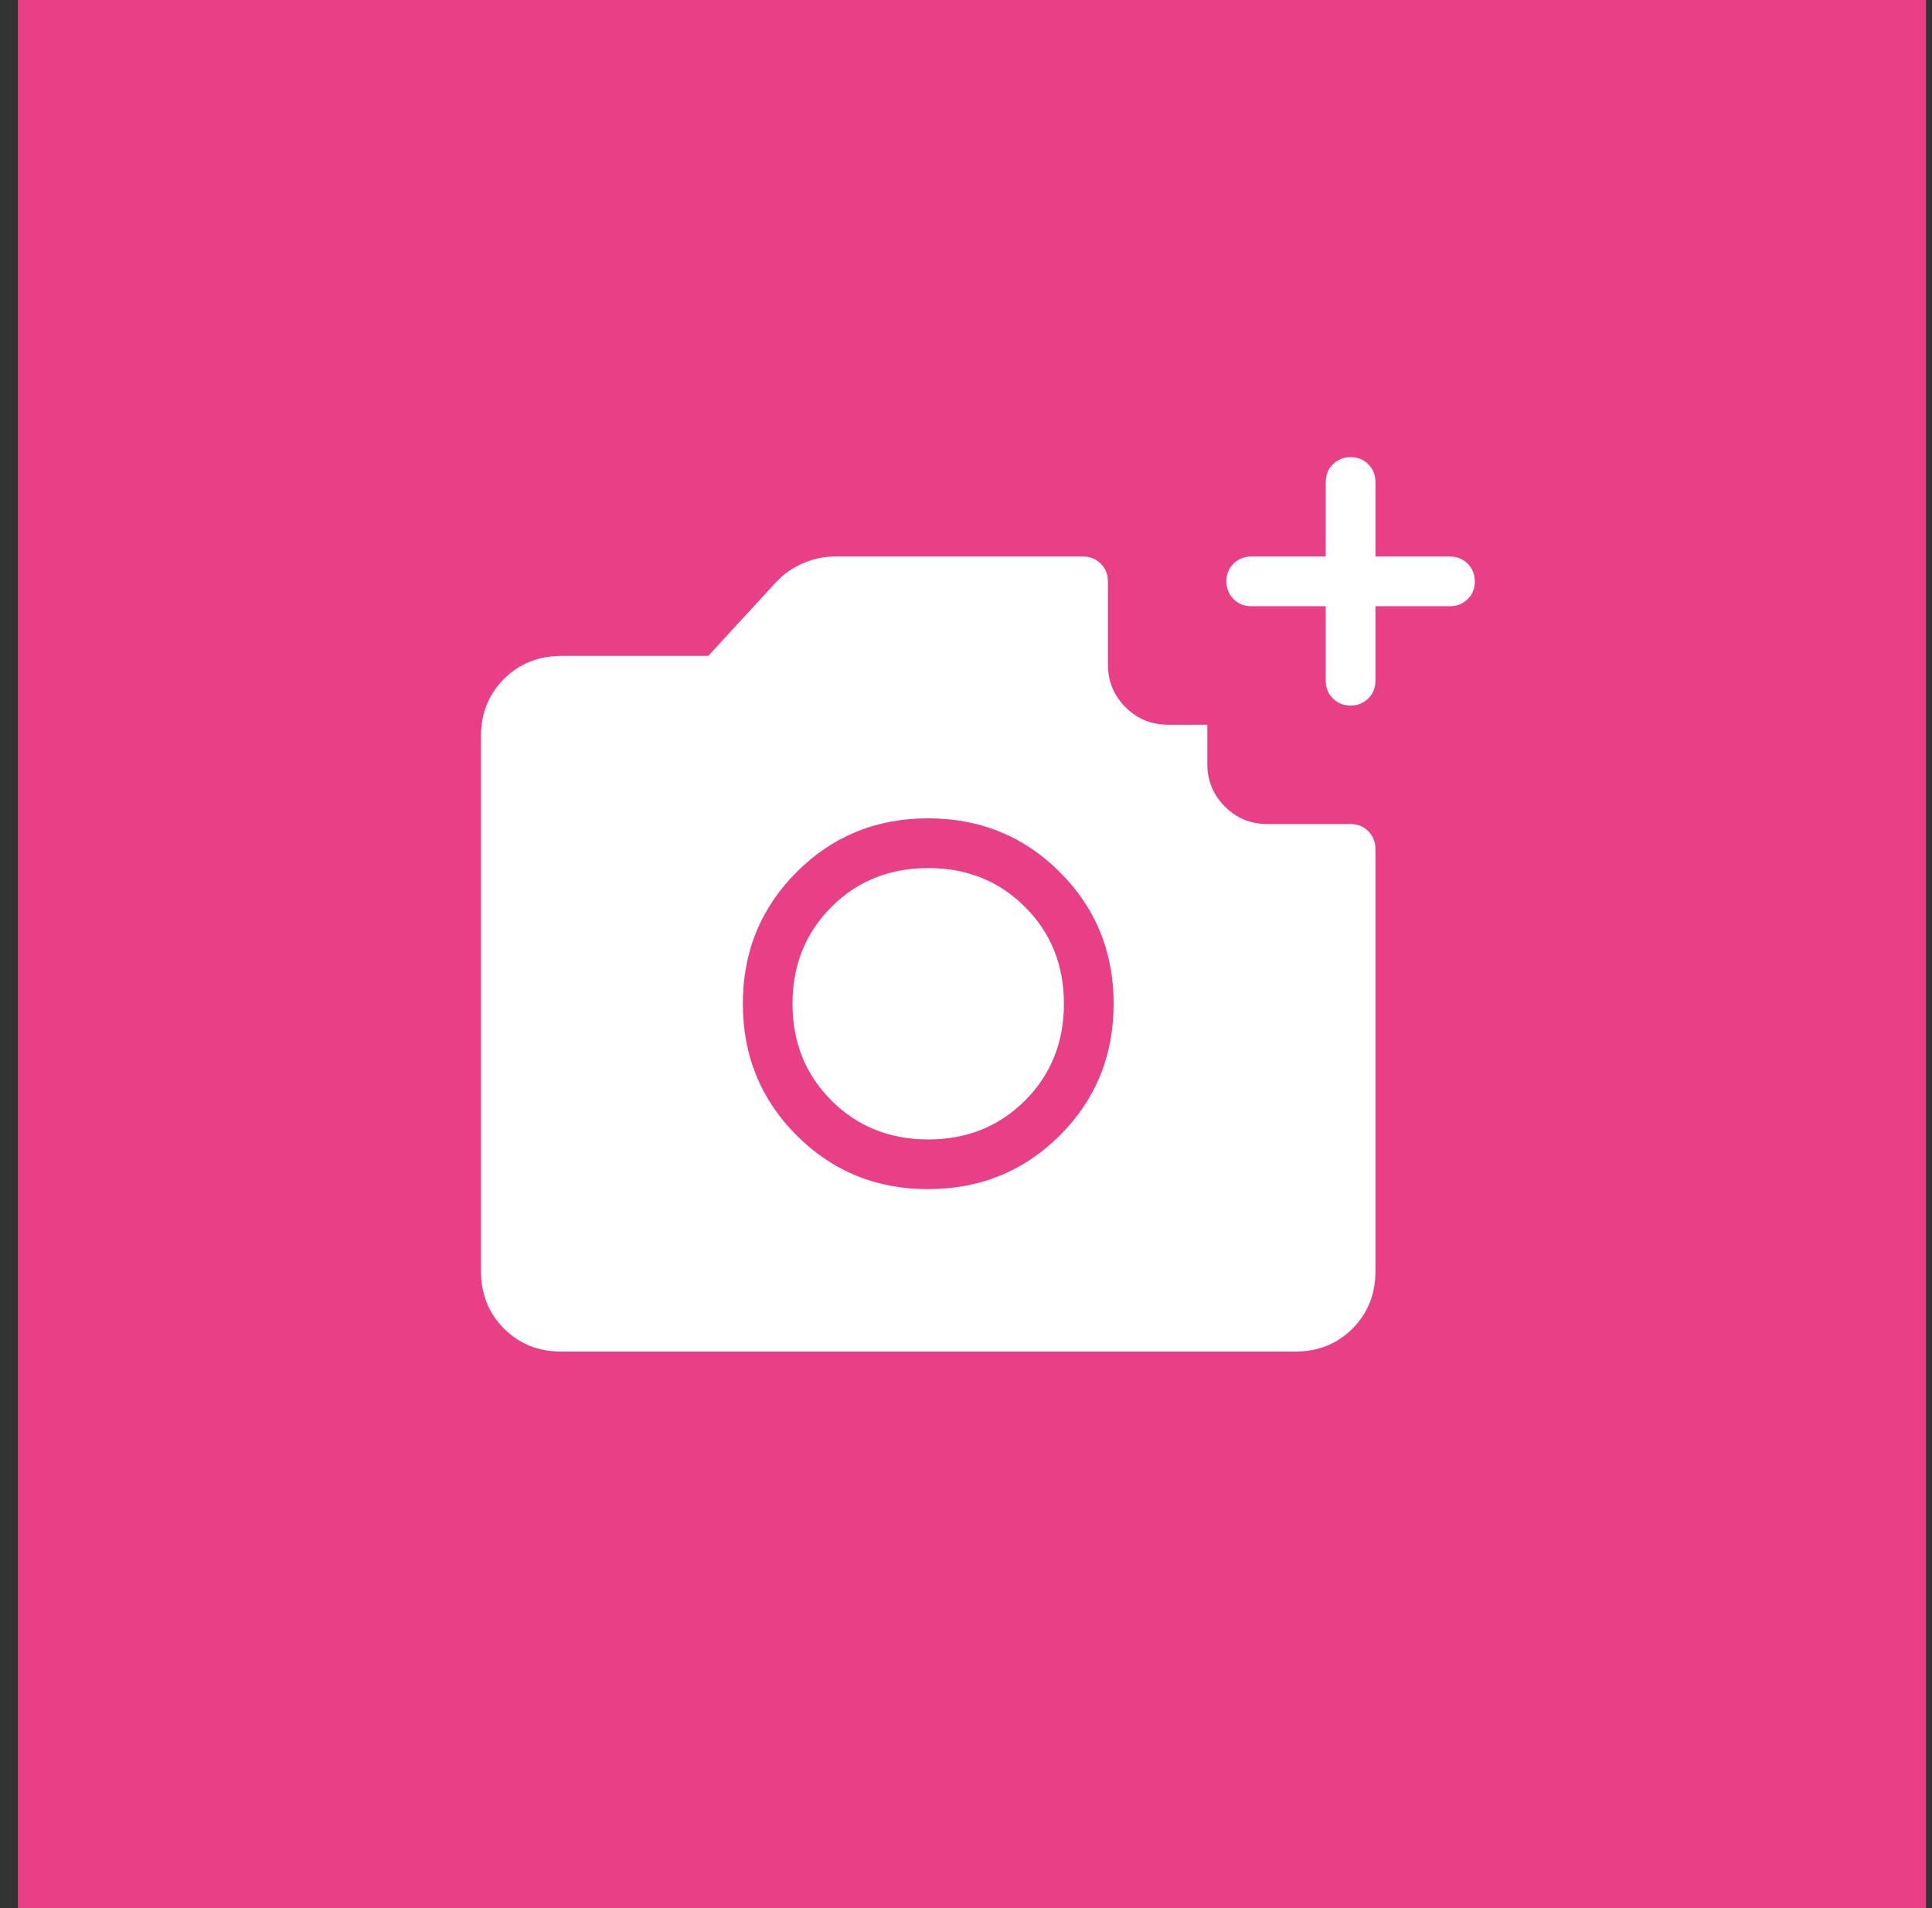
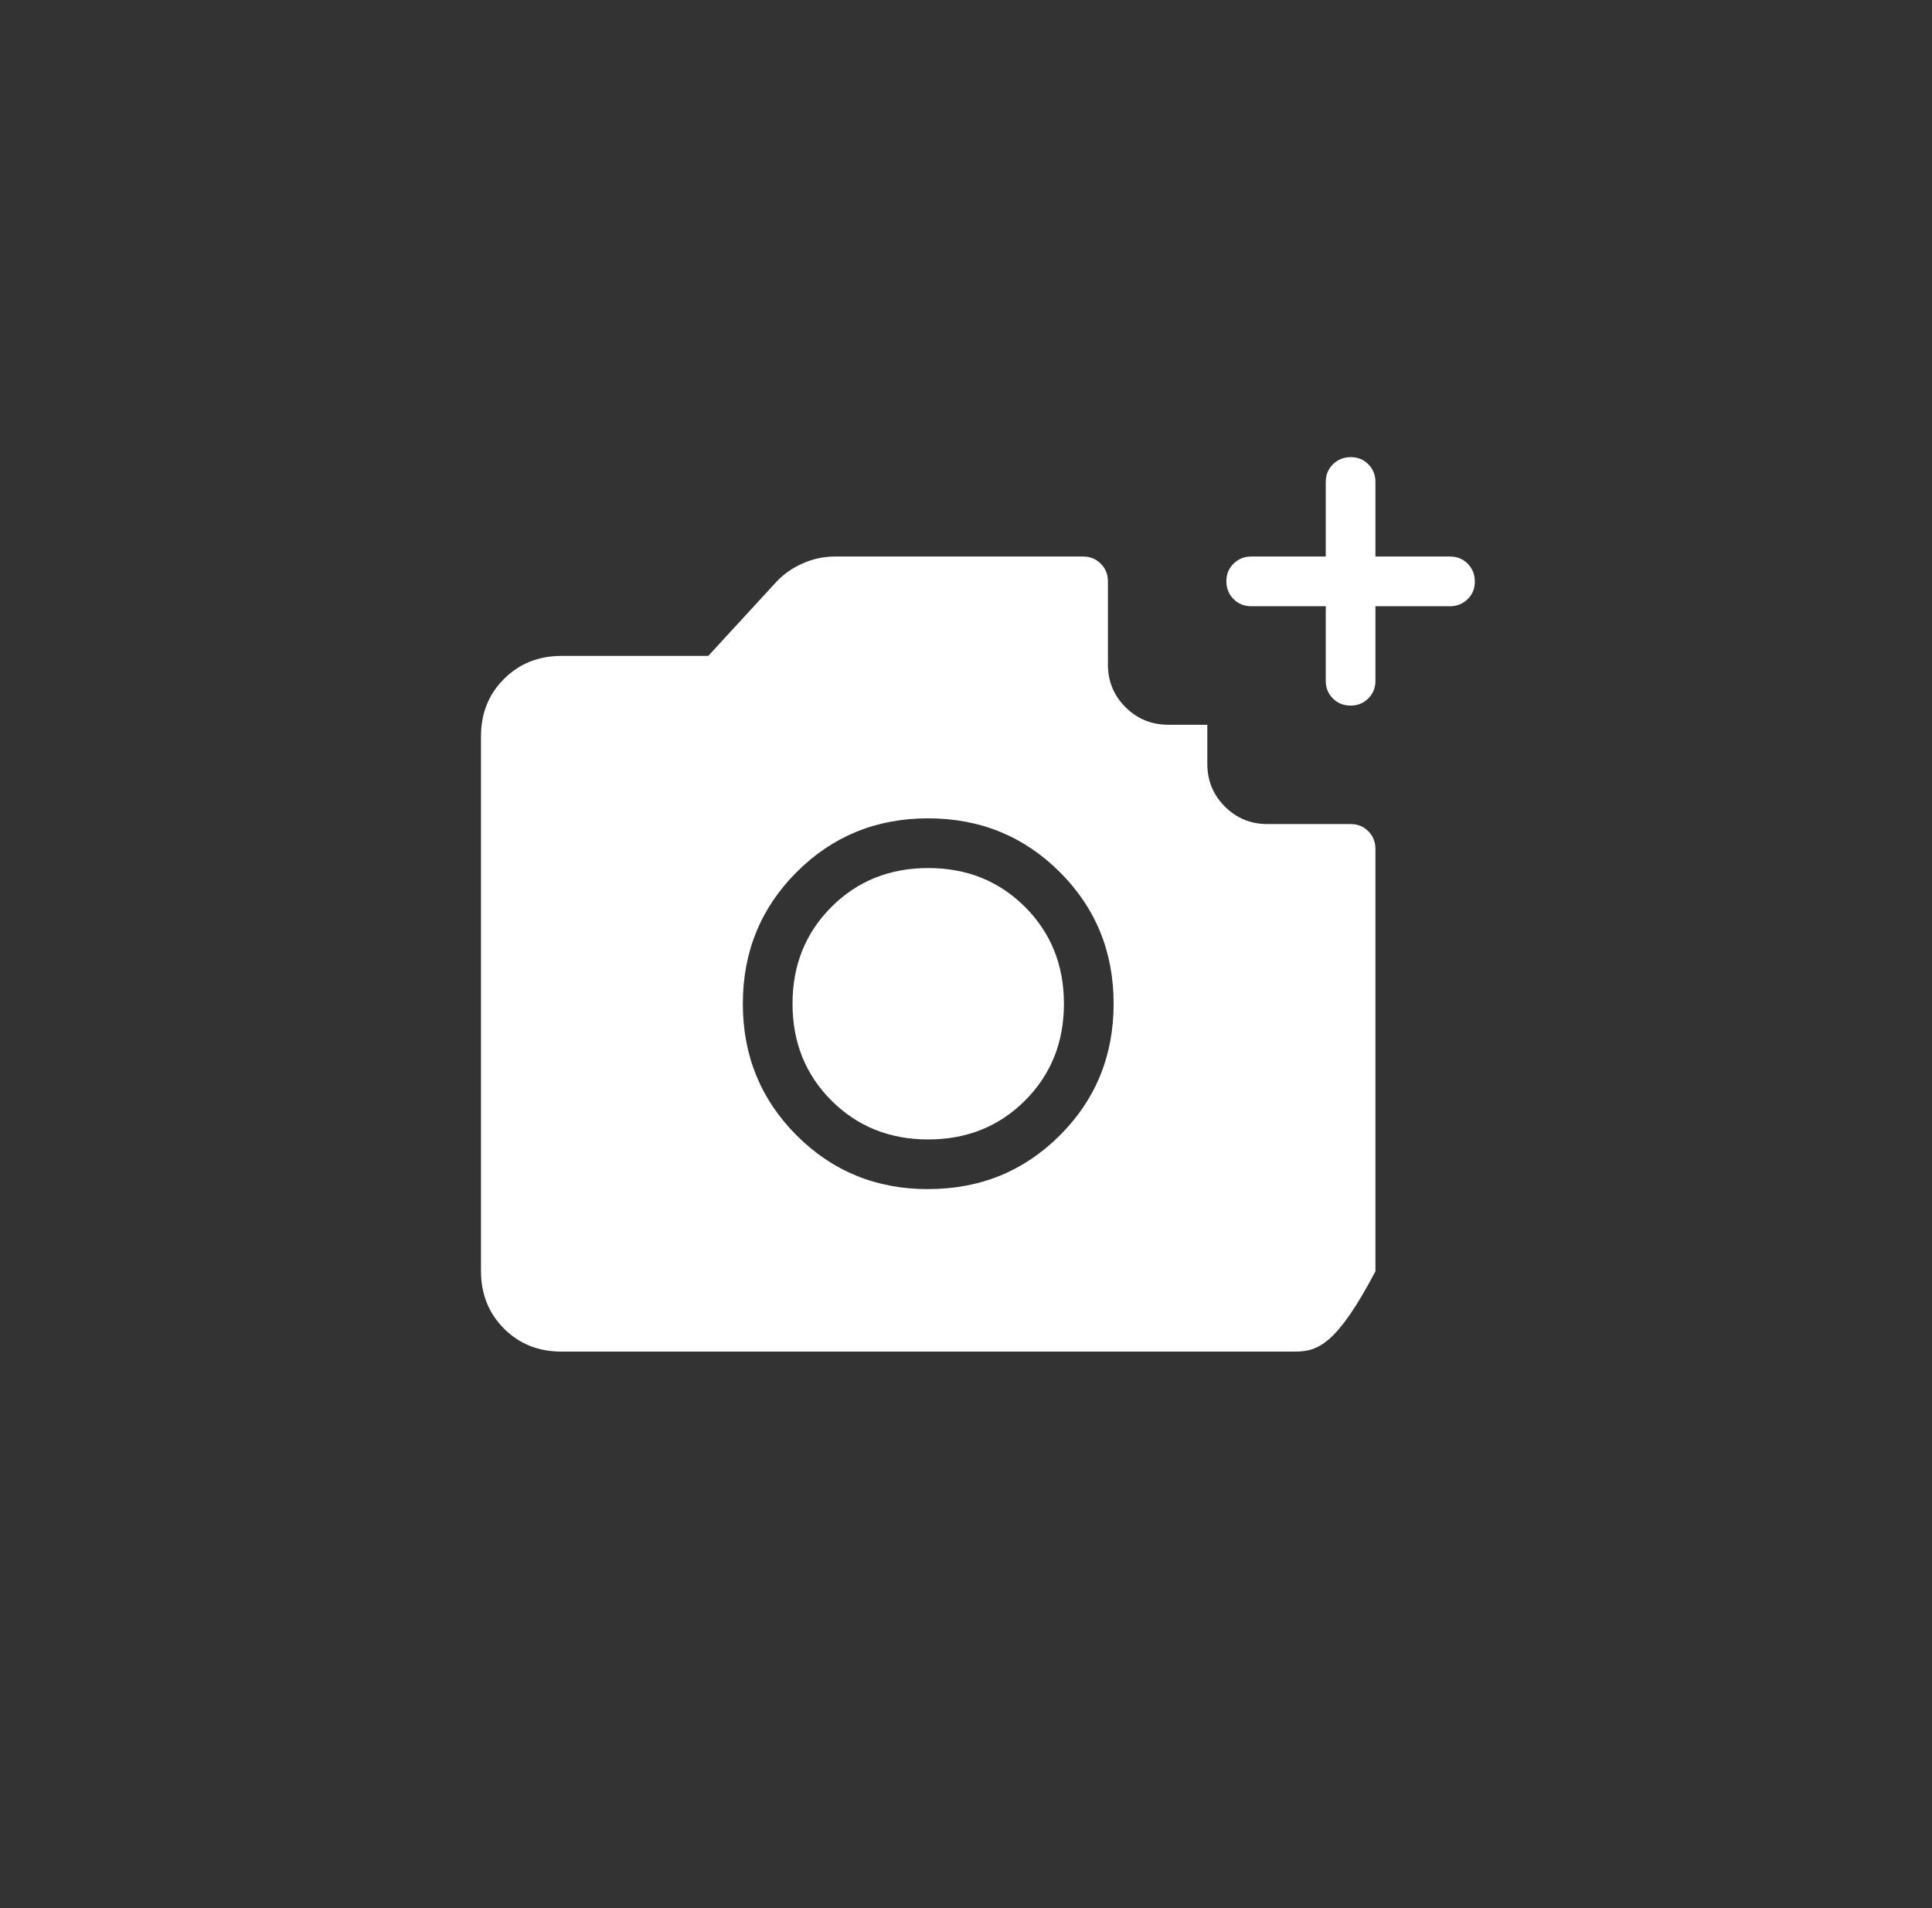
<svg xmlns="http://www.w3.org/2000/svg" width="81" height="80" viewBox="0 0 81 80" fill="none">
  <rect x="0" y="0" width="81" height="80" fill="#333333" stroke="none" />
-   <rect x="0.75" width="80" height="80" fill="#E93F87" />
-   <path d="M56.625 29.583C56.329 29.583 56.081 29.483 55.881 29.283C55.681 29.083 55.582 28.836 55.583 28.542V25.417H52.458C52.162 25.417 51.915 25.317 51.717 25.117C51.518 24.917 51.418 24.669 51.416 24.373C51.415 24.077 51.515 23.83 51.717 23.631C51.918 23.433 52.165 23.333 52.458 23.333H55.583V20.208C55.583 19.913 55.683 19.665 55.883 19.467C56.083 19.268 56.331 19.168 56.627 19.167C56.923 19.165 57.17 19.265 57.369 19.467C57.567 19.668 57.666 19.915 57.666 20.208V23.333H60.791C61.087 23.333 61.335 23.433 61.533 23.633C61.732 23.833 61.832 24.081 61.833 24.377C61.835 24.673 61.735 24.92 61.533 25.119C61.332 25.317 61.085 25.417 60.791 25.417H57.666V28.542C57.666 28.838 57.566 29.085 57.367 29.283C57.166 29.482 56.921 29.582 56.625 29.583ZM38.916 49.854C41.093 49.854 42.932 49.104 44.435 47.602C45.938 46.101 46.689 44.261 46.689 42.083C46.689 39.906 45.938 38.066 44.435 36.565C42.932 35.063 41.093 34.312 38.916 34.31C36.74 34.309 34.901 35.06 33.398 36.565C31.895 38.069 31.144 39.908 31.144 42.083C31.144 44.258 31.895 46.098 33.398 47.602C34.901 49.106 36.74 49.858 38.916 49.856M38.916 47.773C37.298 47.773 35.946 47.229 34.858 46.142C33.771 45.054 33.227 43.702 33.227 42.083C33.227 40.465 33.771 39.113 34.858 38.025C35.946 36.938 37.298 36.394 38.916 36.394C40.535 36.394 41.887 36.938 42.975 38.025C44.062 39.113 44.606 40.465 44.606 42.083C44.606 43.702 44.062 45.054 42.975 46.142C41.887 47.229 40.535 47.773 38.916 47.773ZM23.533 56.667C22.573 56.667 21.773 56.346 21.131 55.704C20.489 55.063 20.168 54.261 20.166 53.3V30.867C20.166 29.907 20.488 29.106 21.131 28.465C21.774 27.823 22.575 27.502 23.533 27.5H29.694L32.539 24.406C32.845 24.076 33.215 23.815 33.65 23.623C34.082 23.43 34.535 23.333 35.01 23.333H45.406C45.702 23.333 45.95 23.433 46.15 23.633C46.35 23.833 46.45 24.081 46.45 24.375V27.86C46.45 28.562 46.695 29.158 47.185 29.648C47.675 30.138 48.271 30.384 48.973 30.386H50.617V32.027C50.617 32.729 50.862 33.324 51.352 33.815C51.842 34.305 52.438 34.55 53.139 34.55H56.625C56.921 34.55 57.168 34.65 57.367 34.85C57.565 35.05 57.665 35.298 57.666 35.594V53.302C57.666 54.261 57.346 55.061 56.704 55.704C56.062 56.347 55.261 56.668 54.3 56.667H23.533Z" fill="white" />
+   <path d="M56.625 29.583C56.329 29.583 56.081 29.483 55.881 29.283C55.681 29.083 55.582 28.836 55.583 28.542V25.417H52.458C52.162 25.417 51.915 25.317 51.717 25.117C51.518 24.917 51.418 24.669 51.416 24.373C51.415 24.077 51.515 23.83 51.717 23.631C51.918 23.433 52.165 23.333 52.458 23.333H55.583V20.208C55.583 19.913 55.683 19.665 55.883 19.467C56.083 19.268 56.331 19.168 56.627 19.167C56.923 19.165 57.17 19.265 57.369 19.467C57.567 19.668 57.666 19.915 57.666 20.208V23.333H60.791C61.087 23.333 61.335 23.433 61.533 23.633C61.732 23.833 61.832 24.081 61.833 24.377C61.835 24.673 61.735 24.92 61.533 25.119C61.332 25.317 61.085 25.417 60.791 25.417H57.666V28.542C57.666 28.838 57.566 29.085 57.367 29.283C57.166 29.482 56.921 29.582 56.625 29.583ZM38.916 49.854C41.093 49.854 42.932 49.104 44.435 47.602C45.938 46.101 46.689 44.261 46.689 42.083C46.689 39.906 45.938 38.066 44.435 36.565C42.932 35.063 41.093 34.312 38.916 34.31C36.74 34.309 34.901 35.06 33.398 36.565C31.895 38.069 31.144 39.908 31.144 42.083C31.144 44.258 31.895 46.098 33.398 47.602C34.901 49.106 36.74 49.858 38.916 49.856M38.916 47.773C37.298 47.773 35.946 47.229 34.858 46.142C33.771 45.054 33.227 43.702 33.227 42.083C33.227 40.465 33.771 39.113 34.858 38.025C35.946 36.938 37.298 36.394 38.916 36.394C40.535 36.394 41.887 36.938 42.975 38.025C44.062 39.113 44.606 40.465 44.606 42.083C44.606 43.702 44.062 45.054 42.975 46.142C41.887 47.229 40.535 47.773 38.916 47.773ZM23.533 56.667C22.573 56.667 21.773 56.346 21.131 55.704C20.489 55.063 20.168 54.261 20.166 53.3V30.867C20.166 29.907 20.488 29.106 21.131 28.465C21.774 27.823 22.575 27.502 23.533 27.5H29.694L32.539 24.406C32.845 24.076 33.215 23.815 33.65 23.623C34.082 23.43 34.535 23.333 35.01 23.333H45.406C45.702 23.333 45.95 23.433 46.15 23.633C46.35 23.833 46.45 24.081 46.45 24.375V27.86C46.45 28.562 46.695 29.158 47.185 29.648C47.675 30.138 48.271 30.384 48.973 30.386H50.617V32.027C50.617 32.729 50.862 33.324 51.352 33.815C51.842 34.305 52.438 34.55 53.139 34.55H56.625C56.921 34.55 57.168 34.65 57.367 34.85C57.565 35.05 57.665 35.298 57.666 35.594V53.302C56.062 56.347 55.261 56.668 54.3 56.667H23.533Z" fill="white" />
</svg>